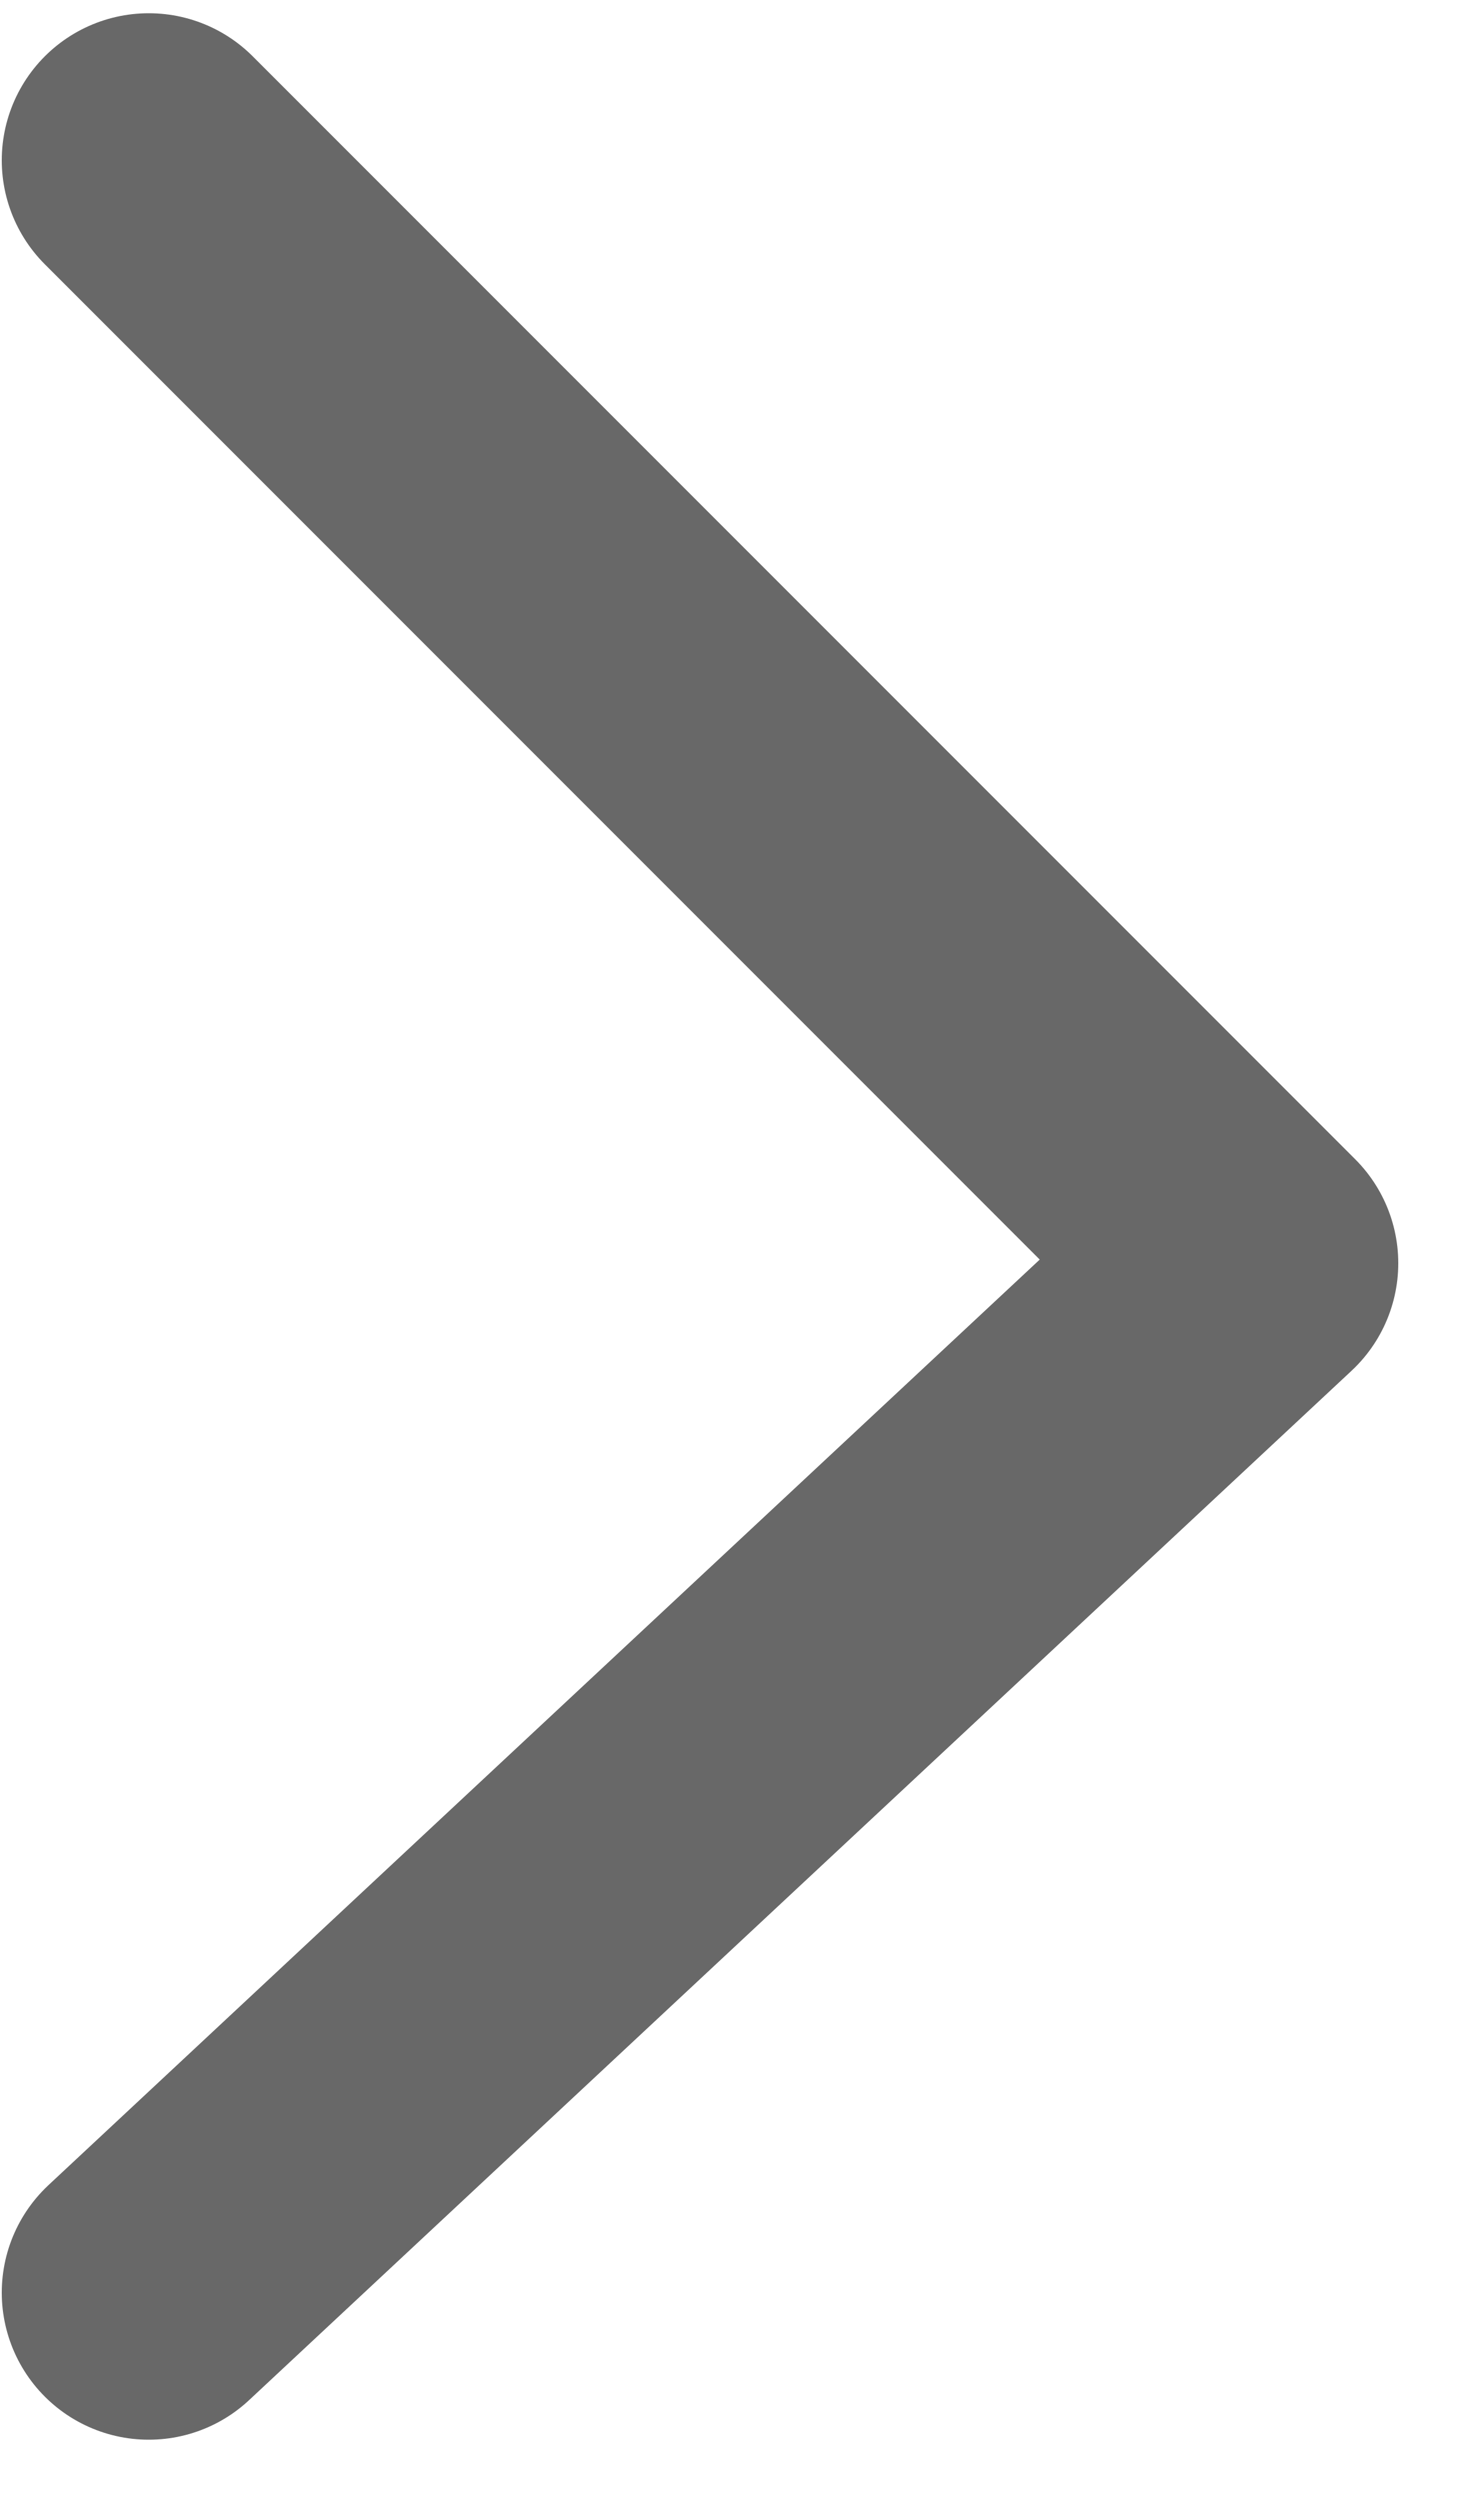
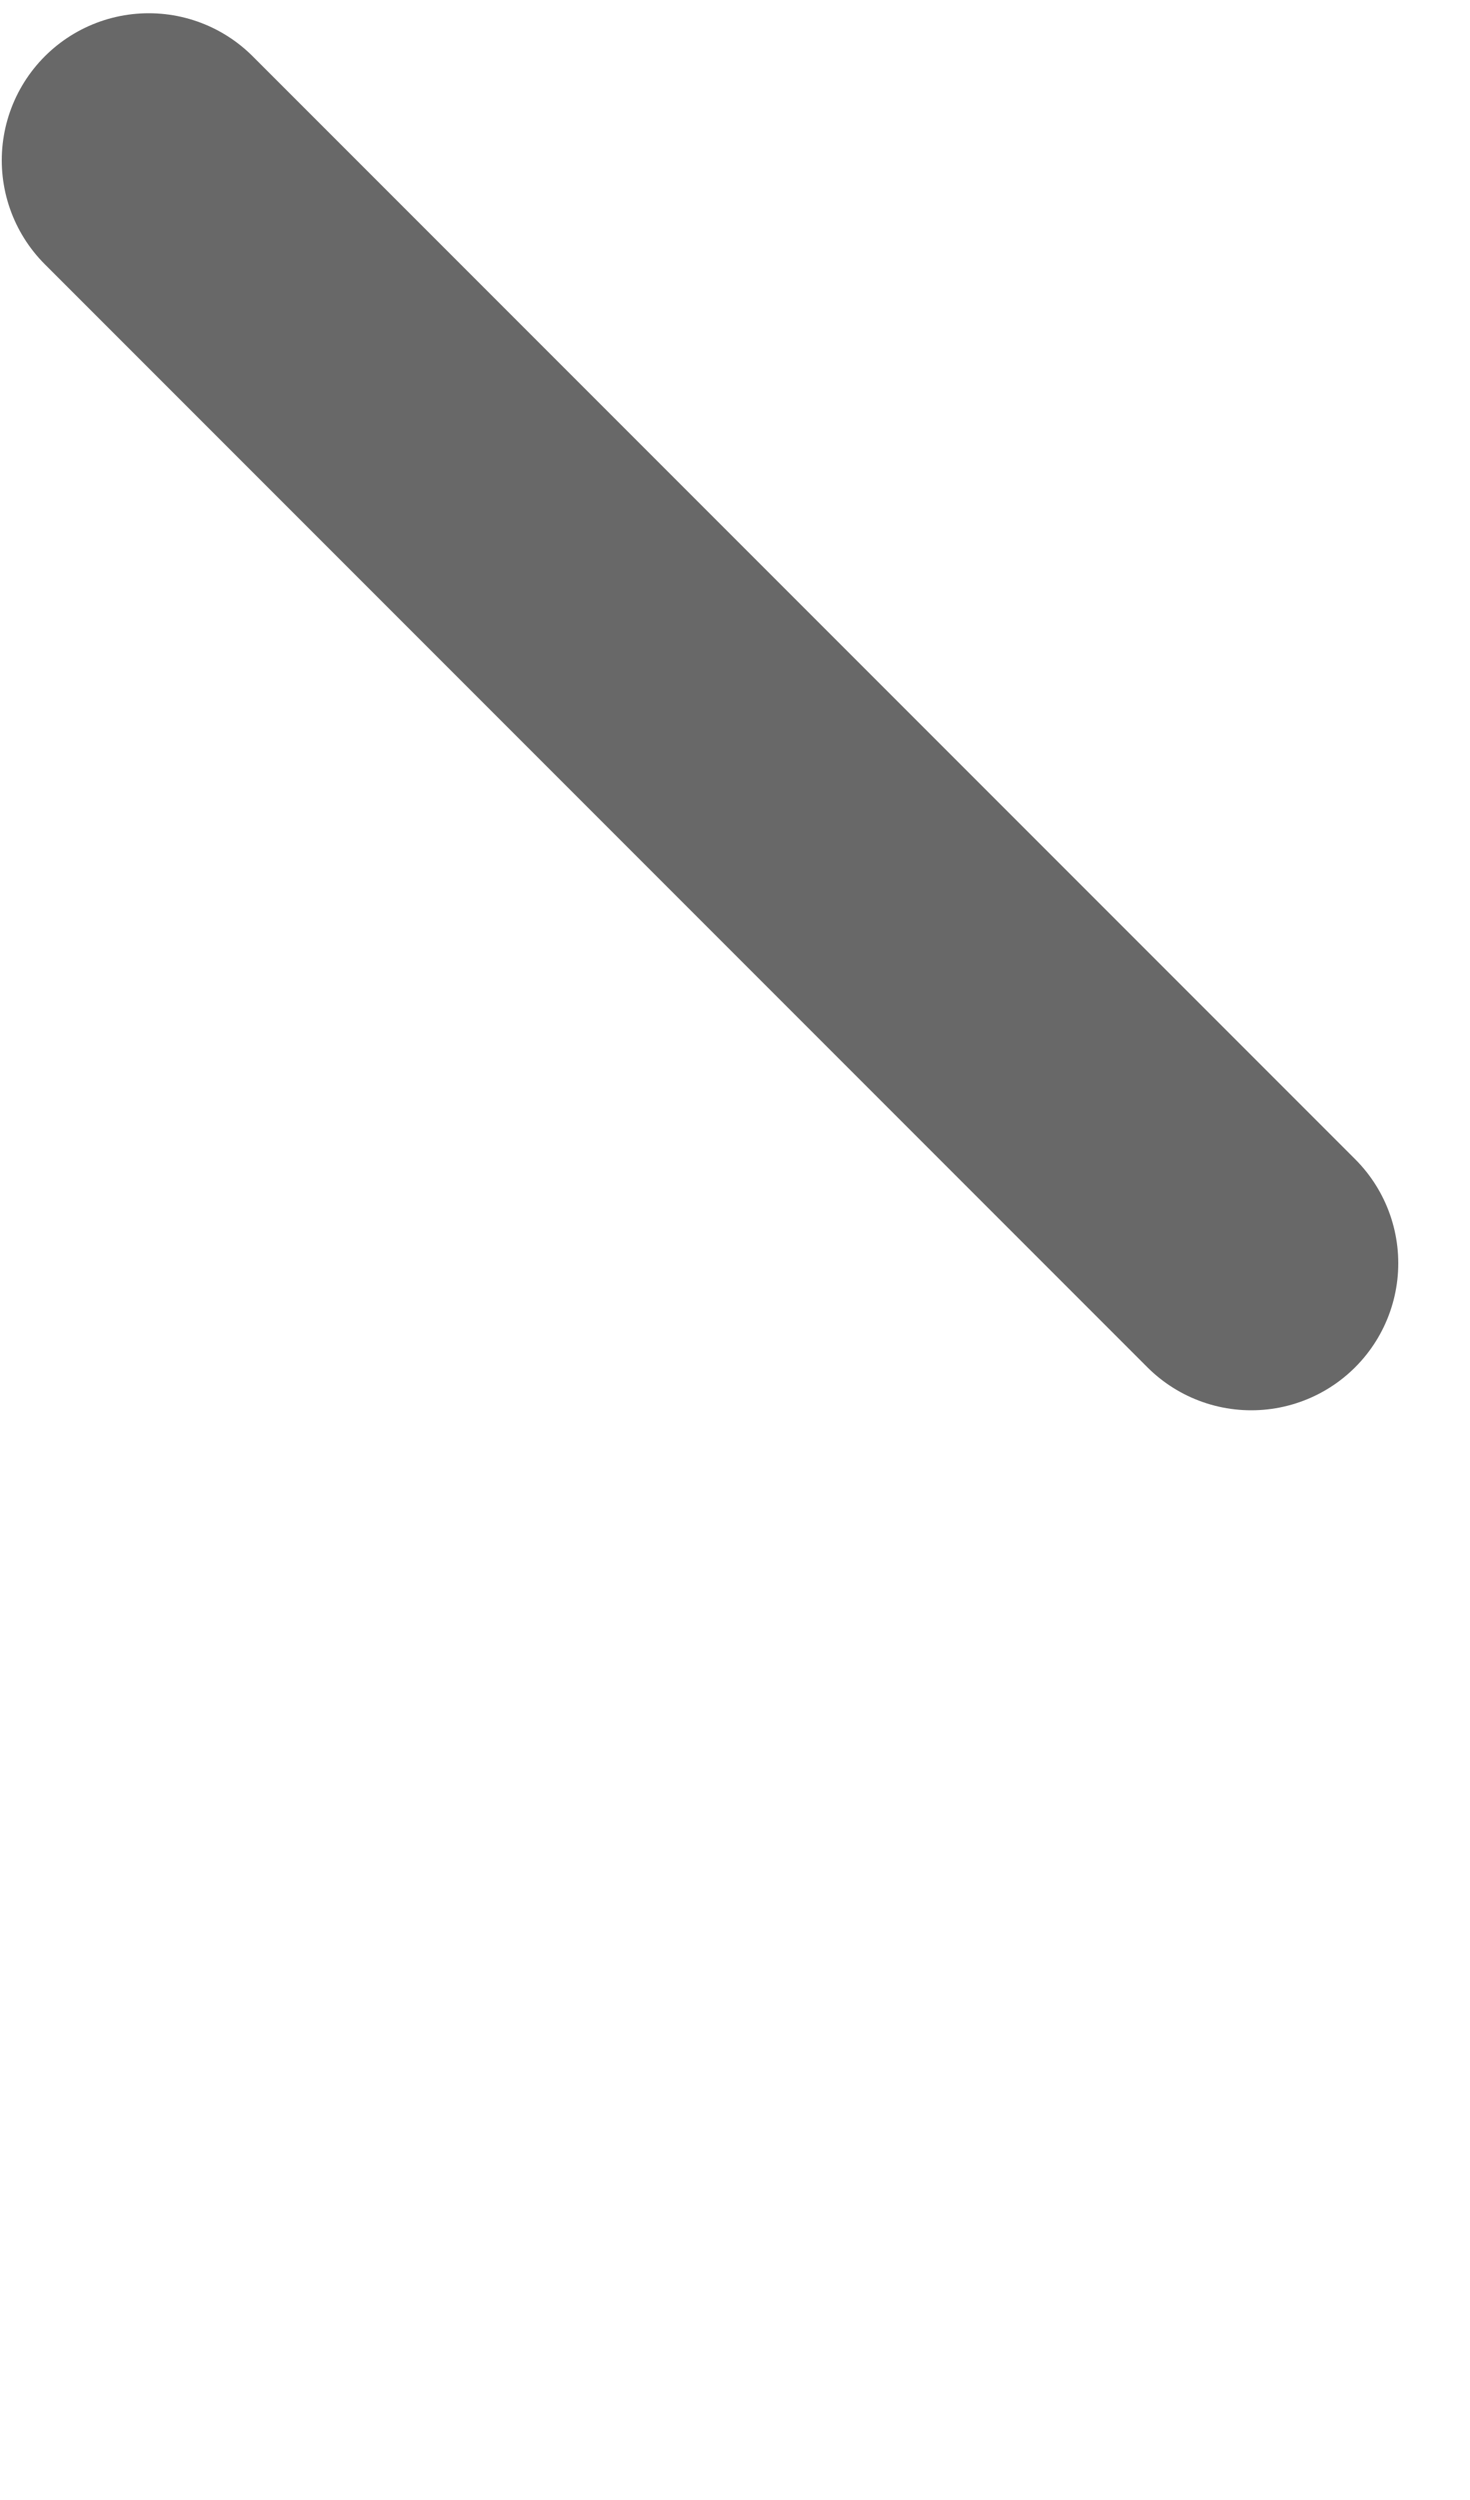
<svg xmlns="http://www.w3.org/2000/svg" width="10" height="17" viewBox="0 0 10 17" fill="none">
-   <path d="M1.012 1.09L8.512 8.59L1.012 15.59" stroke="#686868" stroke-width="2" stroke-linecap="round" stroke-linejoin="round" />
+   <path d="M1.012 1.09L8.512 8.59" stroke="#686868" stroke-width="2" stroke-linecap="round" stroke-linejoin="round" />
</svg>